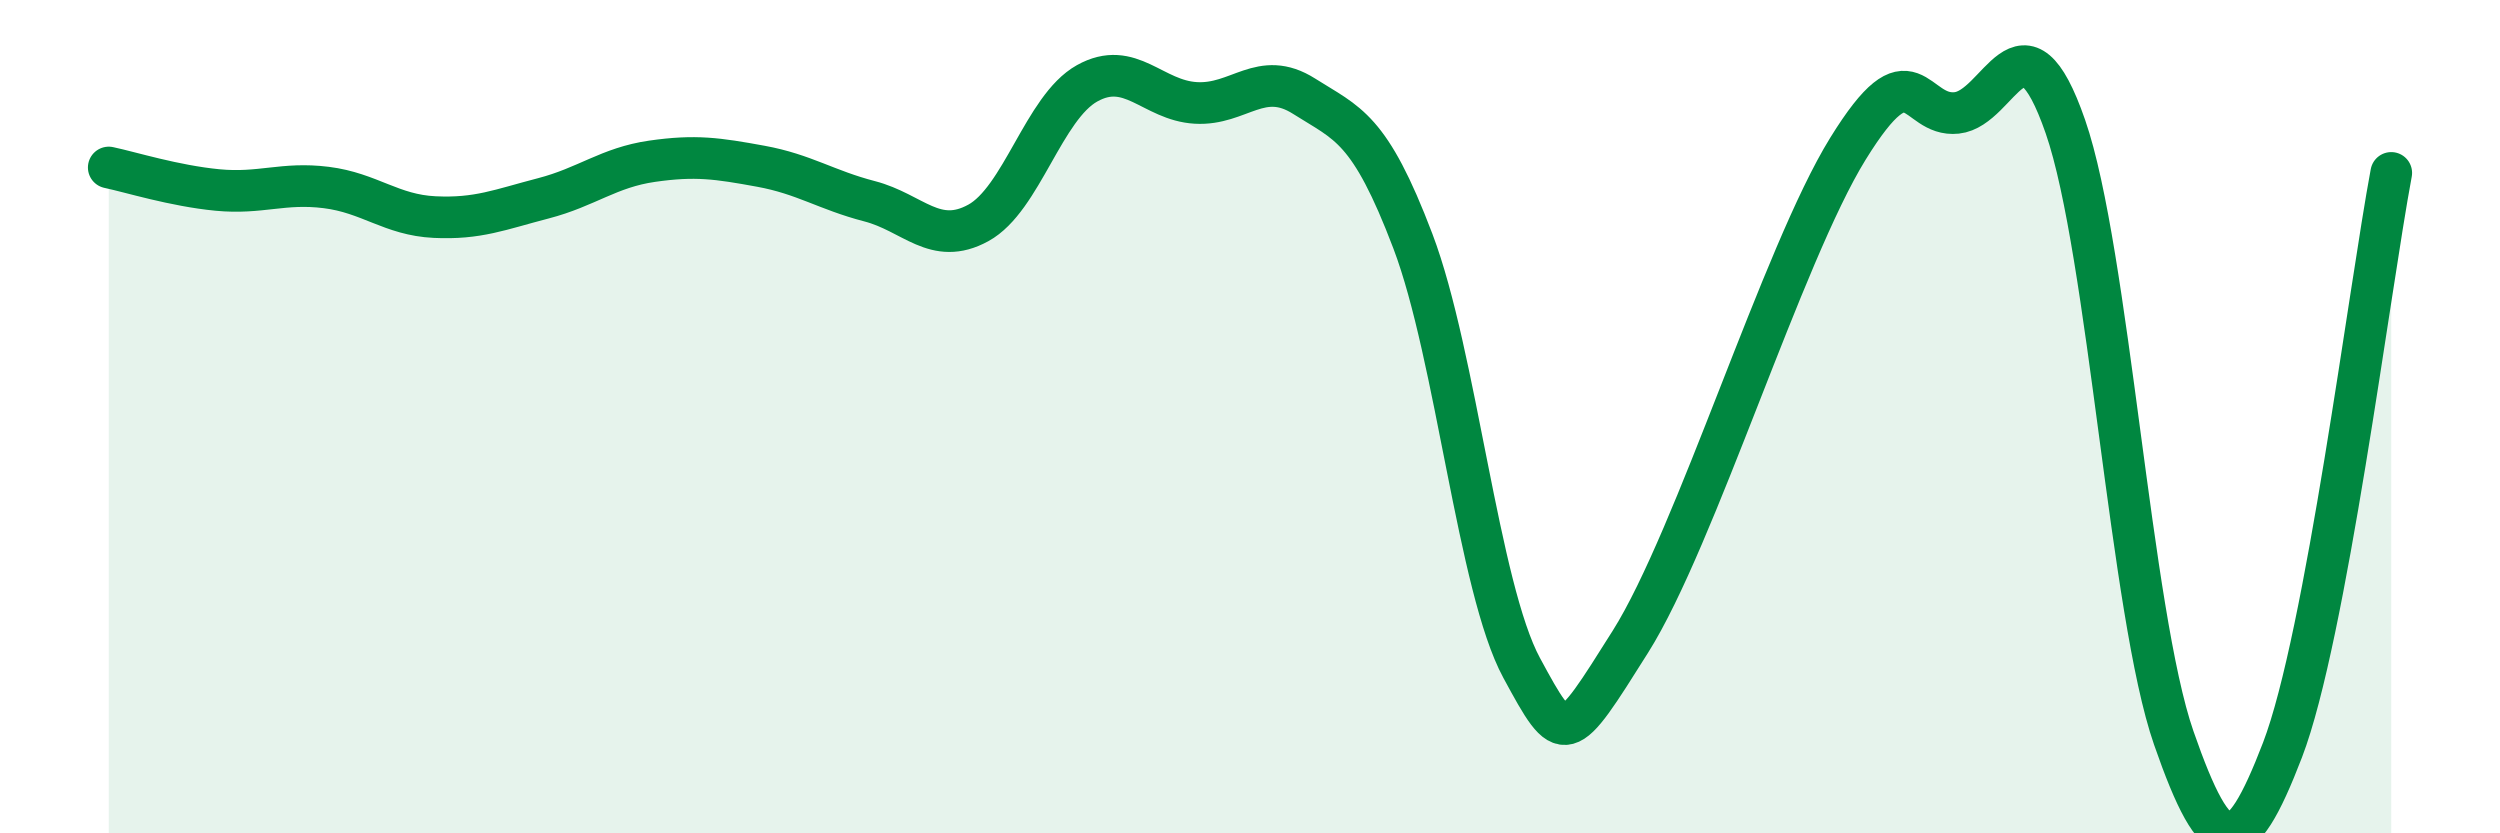
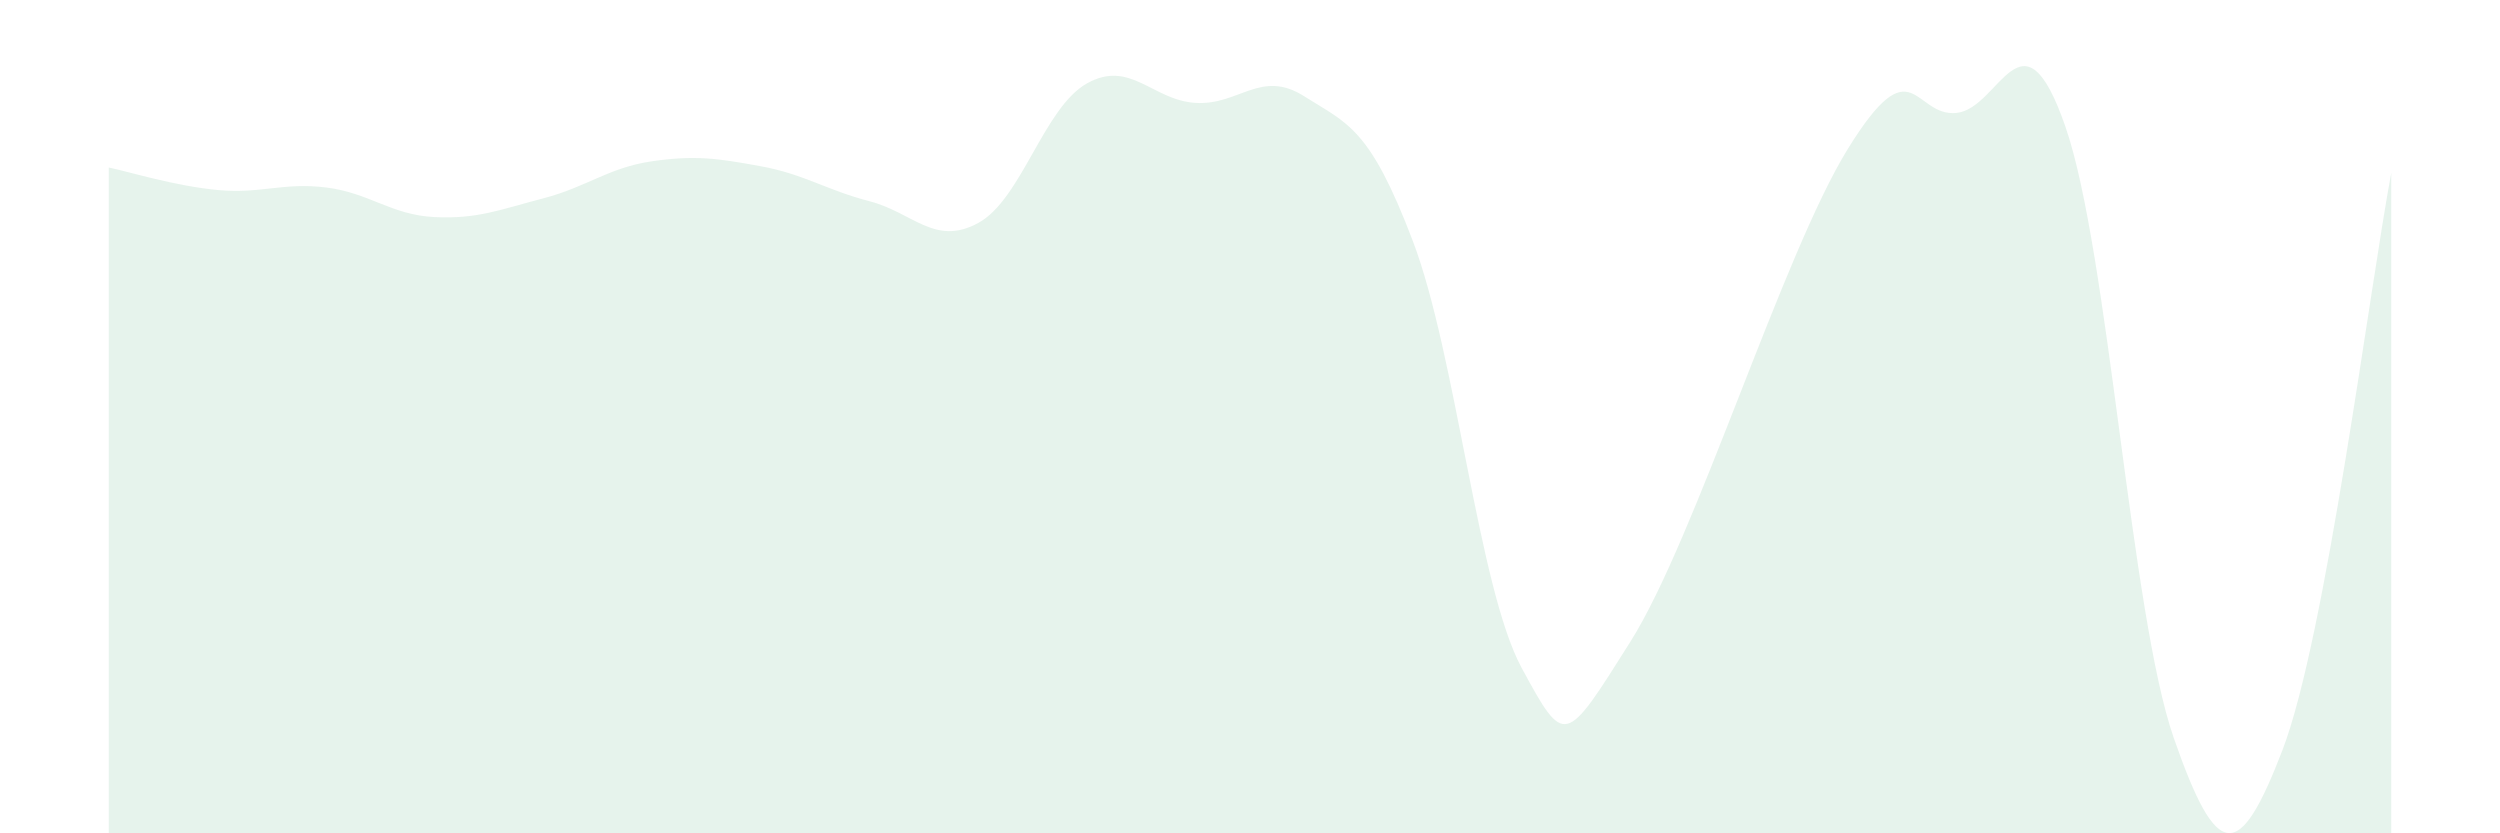
<svg xmlns="http://www.w3.org/2000/svg" width="60" height="20" viewBox="0 0 60 20">
  <path d="M 2.61,4.02 C 3.13,4.13 4.18,4.46 5.22,4.56 C 6.26,4.66 6.79,4.37 7.83,4.5 C 8.87,4.63 9.39,5.16 10.43,5.21 C 11.47,5.26 12,5.03 13.04,4.76 C 14.08,4.49 14.61,4.02 15.65,3.87 C 16.69,3.72 17.22,3.8 18.26,3.99 C 19.3,4.18 19.83,4.56 20.87,4.83 C 21.91,5.1 22.44,5.92 23.48,5.35 C 24.52,4.78 25.05,2.58 26.09,2 C 27.13,1.42 27.66,2.41 28.7,2.47 C 29.74,2.53 30.26,1.65 31.3,2.31 C 32.34,2.97 32.87,3.05 33.91,5.79 C 34.95,8.53 35.48,14.11 36.52,16.03 C 37.56,17.95 37.56,17.89 39.13,15.4 C 40.7,12.91 42.78,6.11 44.35,3.57 C 45.92,1.03 45.92,2.82 46.96,2.71 C 48,2.6 48.53,0.04 49.57,3.04 C 50.61,6.04 51.13,14.72 52.17,17.71 C 53.21,20.7 53.74,20.71 54.78,18 C 55.82,15.29 56.87,6.92 57.39,4.15L57.39 20L2.61 20Z" fill="#008740" opacity="0.1" stroke-linecap="round" stroke-linejoin="round" />
-   <path d="M 2.61,4.02 C 3.13,4.13 4.18,4.46 5.22,4.56 C 6.26,4.66 6.79,4.37 7.83,4.5 C 8.87,4.63 9.39,5.16 10.43,5.21 C 11.47,5.26 12,5.03 13.04,4.76 C 14.08,4.49 14.61,4.02 15.65,3.87 C 16.69,3.72 17.22,3.8 18.26,3.99 C 19.3,4.18 19.83,4.56 20.87,4.83 C 21.91,5.1 22.44,5.92 23.48,5.35 C 24.52,4.78 25.05,2.58 26.09,2 C 27.13,1.42 27.66,2.41 28.7,2.47 C 29.74,2.53 30.26,1.65 31.3,2.31 C 32.34,2.97 32.87,3.05 33.91,5.79 C 34.95,8.53 35.48,14.11 36.52,16.03 C 37.56,17.95 37.56,17.89 39.13,15.4 C 40.7,12.91 42.78,6.11 44.35,3.57 C 45.92,1.03 45.92,2.82 46.96,2.71 C 48,2.6 48.53,0.04 49.57,3.04 C 50.61,6.04 51.13,14.72 52.17,17.71 C 53.21,20.7 53.74,20.71 54.78,18 C 55.82,15.29 56.87,6.92 57.39,4.15" stroke="#008740" stroke-width="1" fill="none" stroke-linecap="round" stroke-linejoin="round" />
</svg>